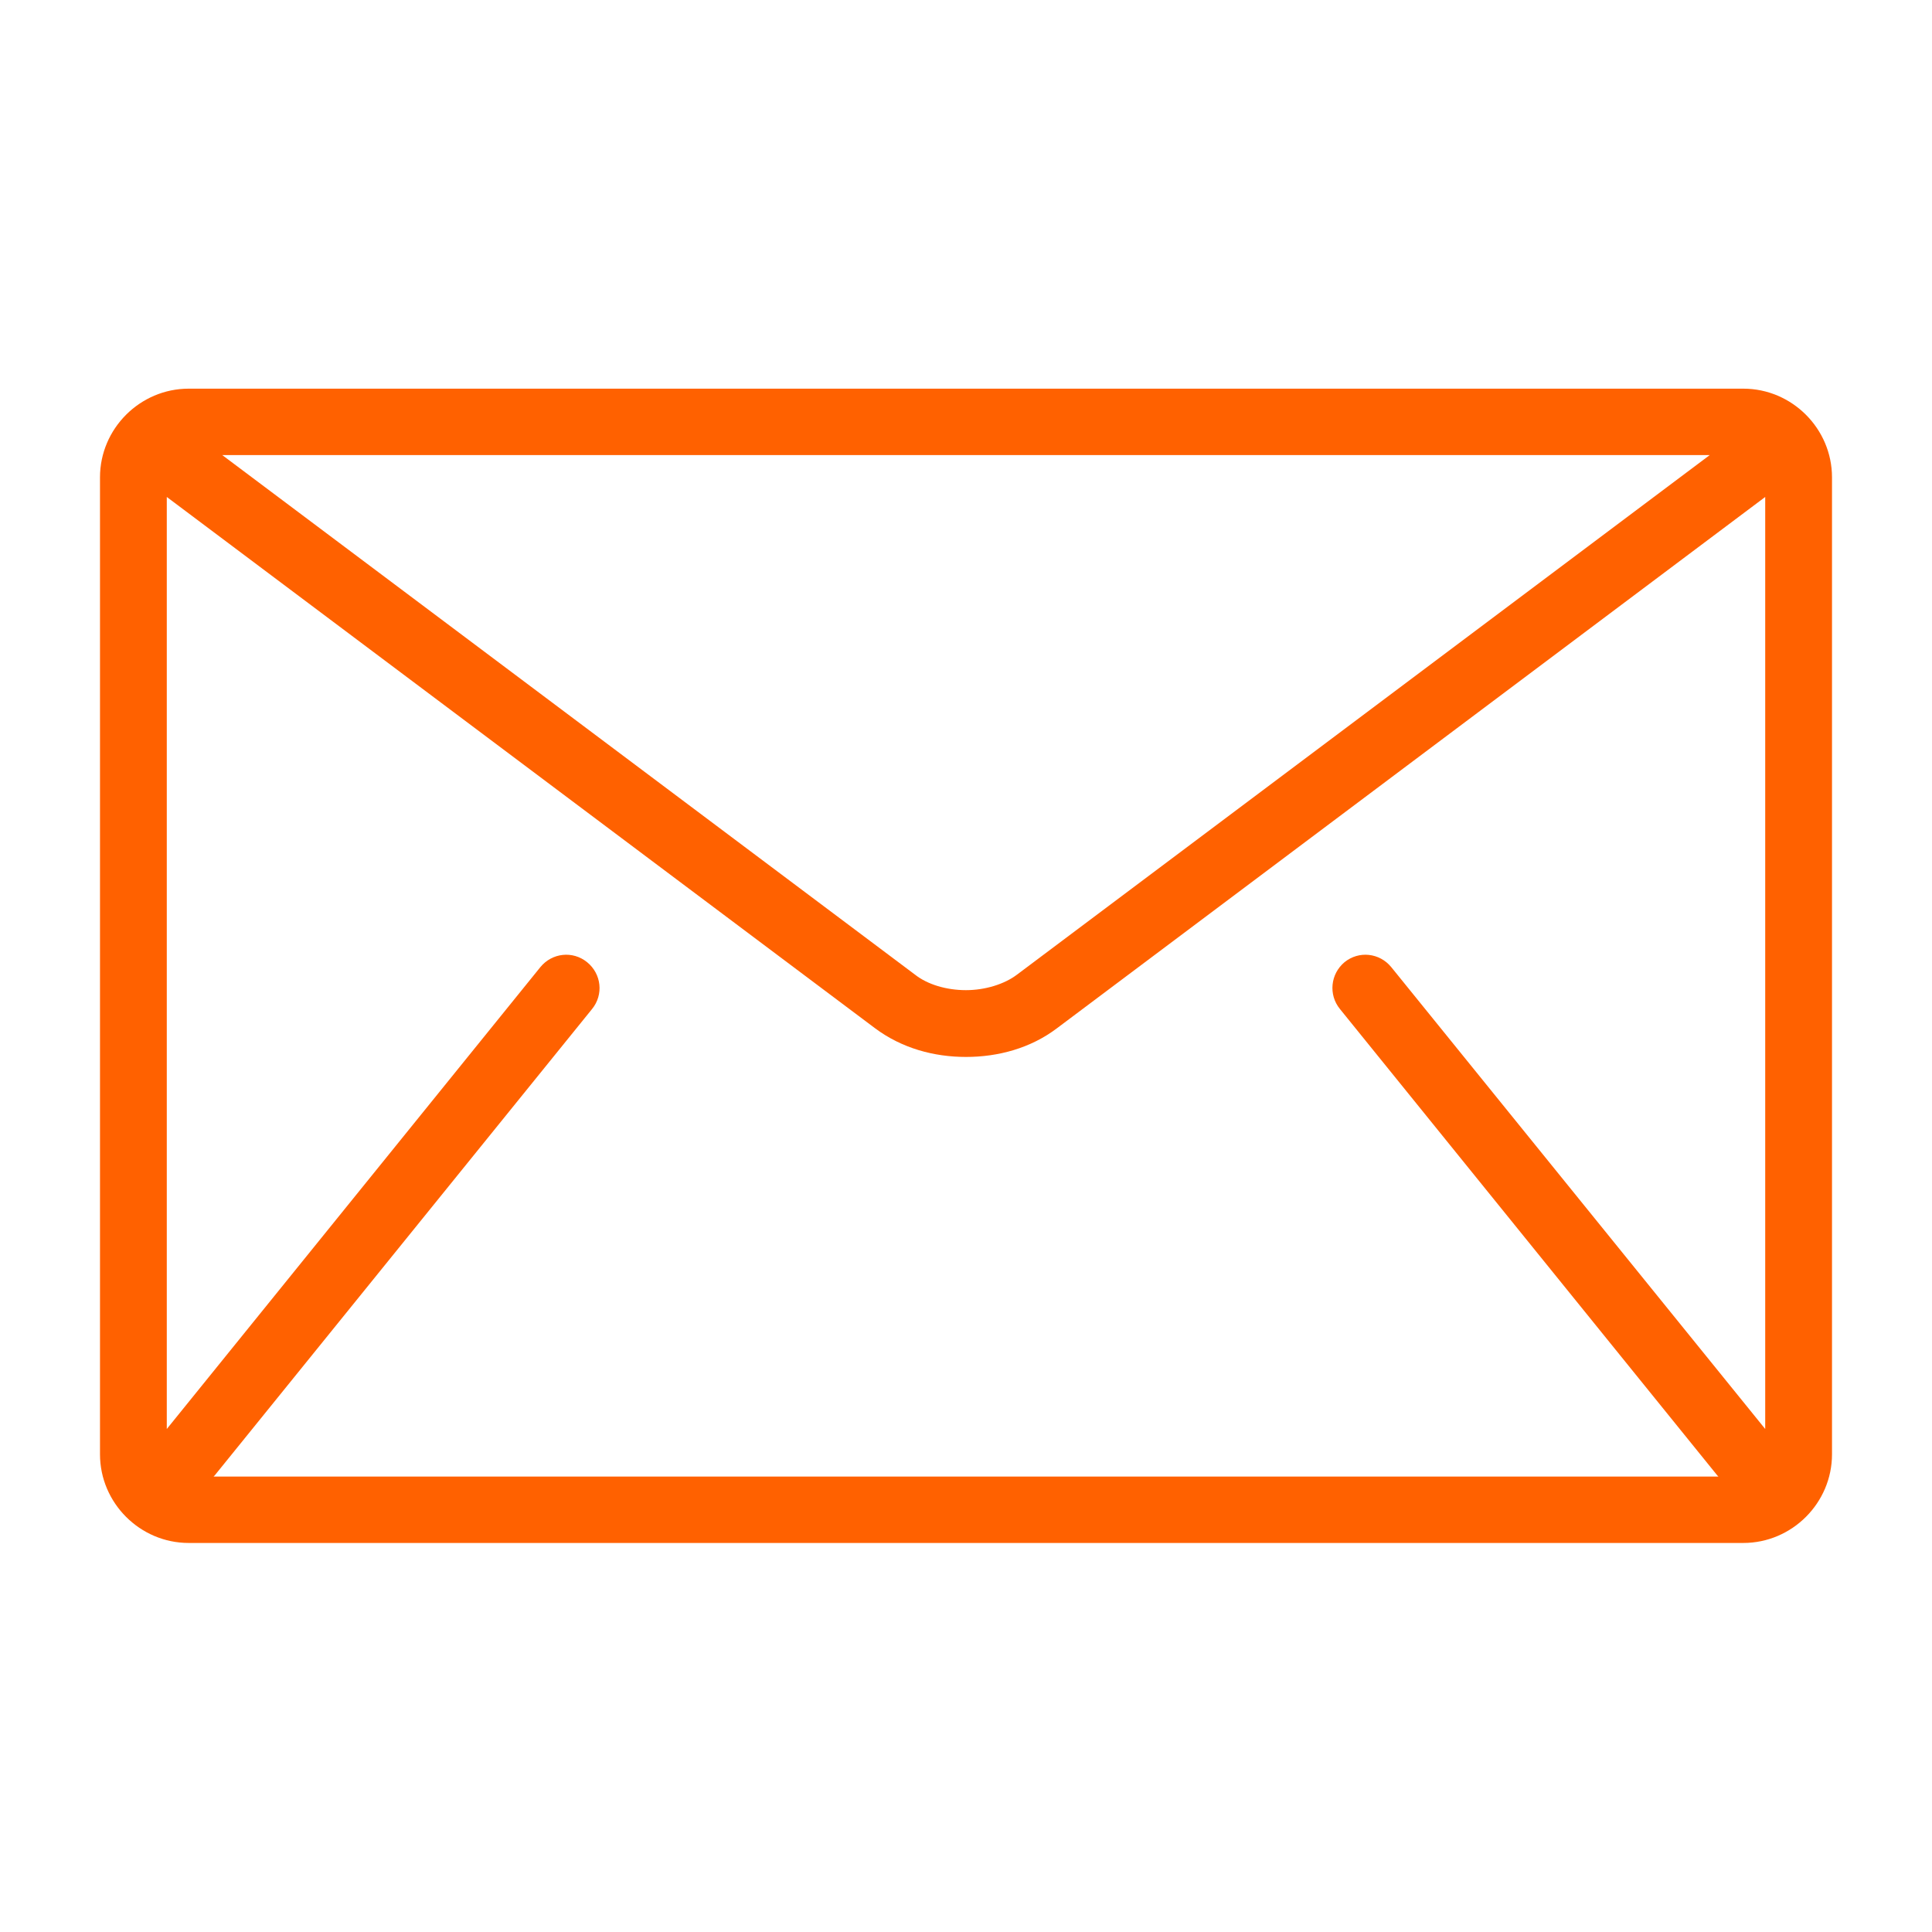
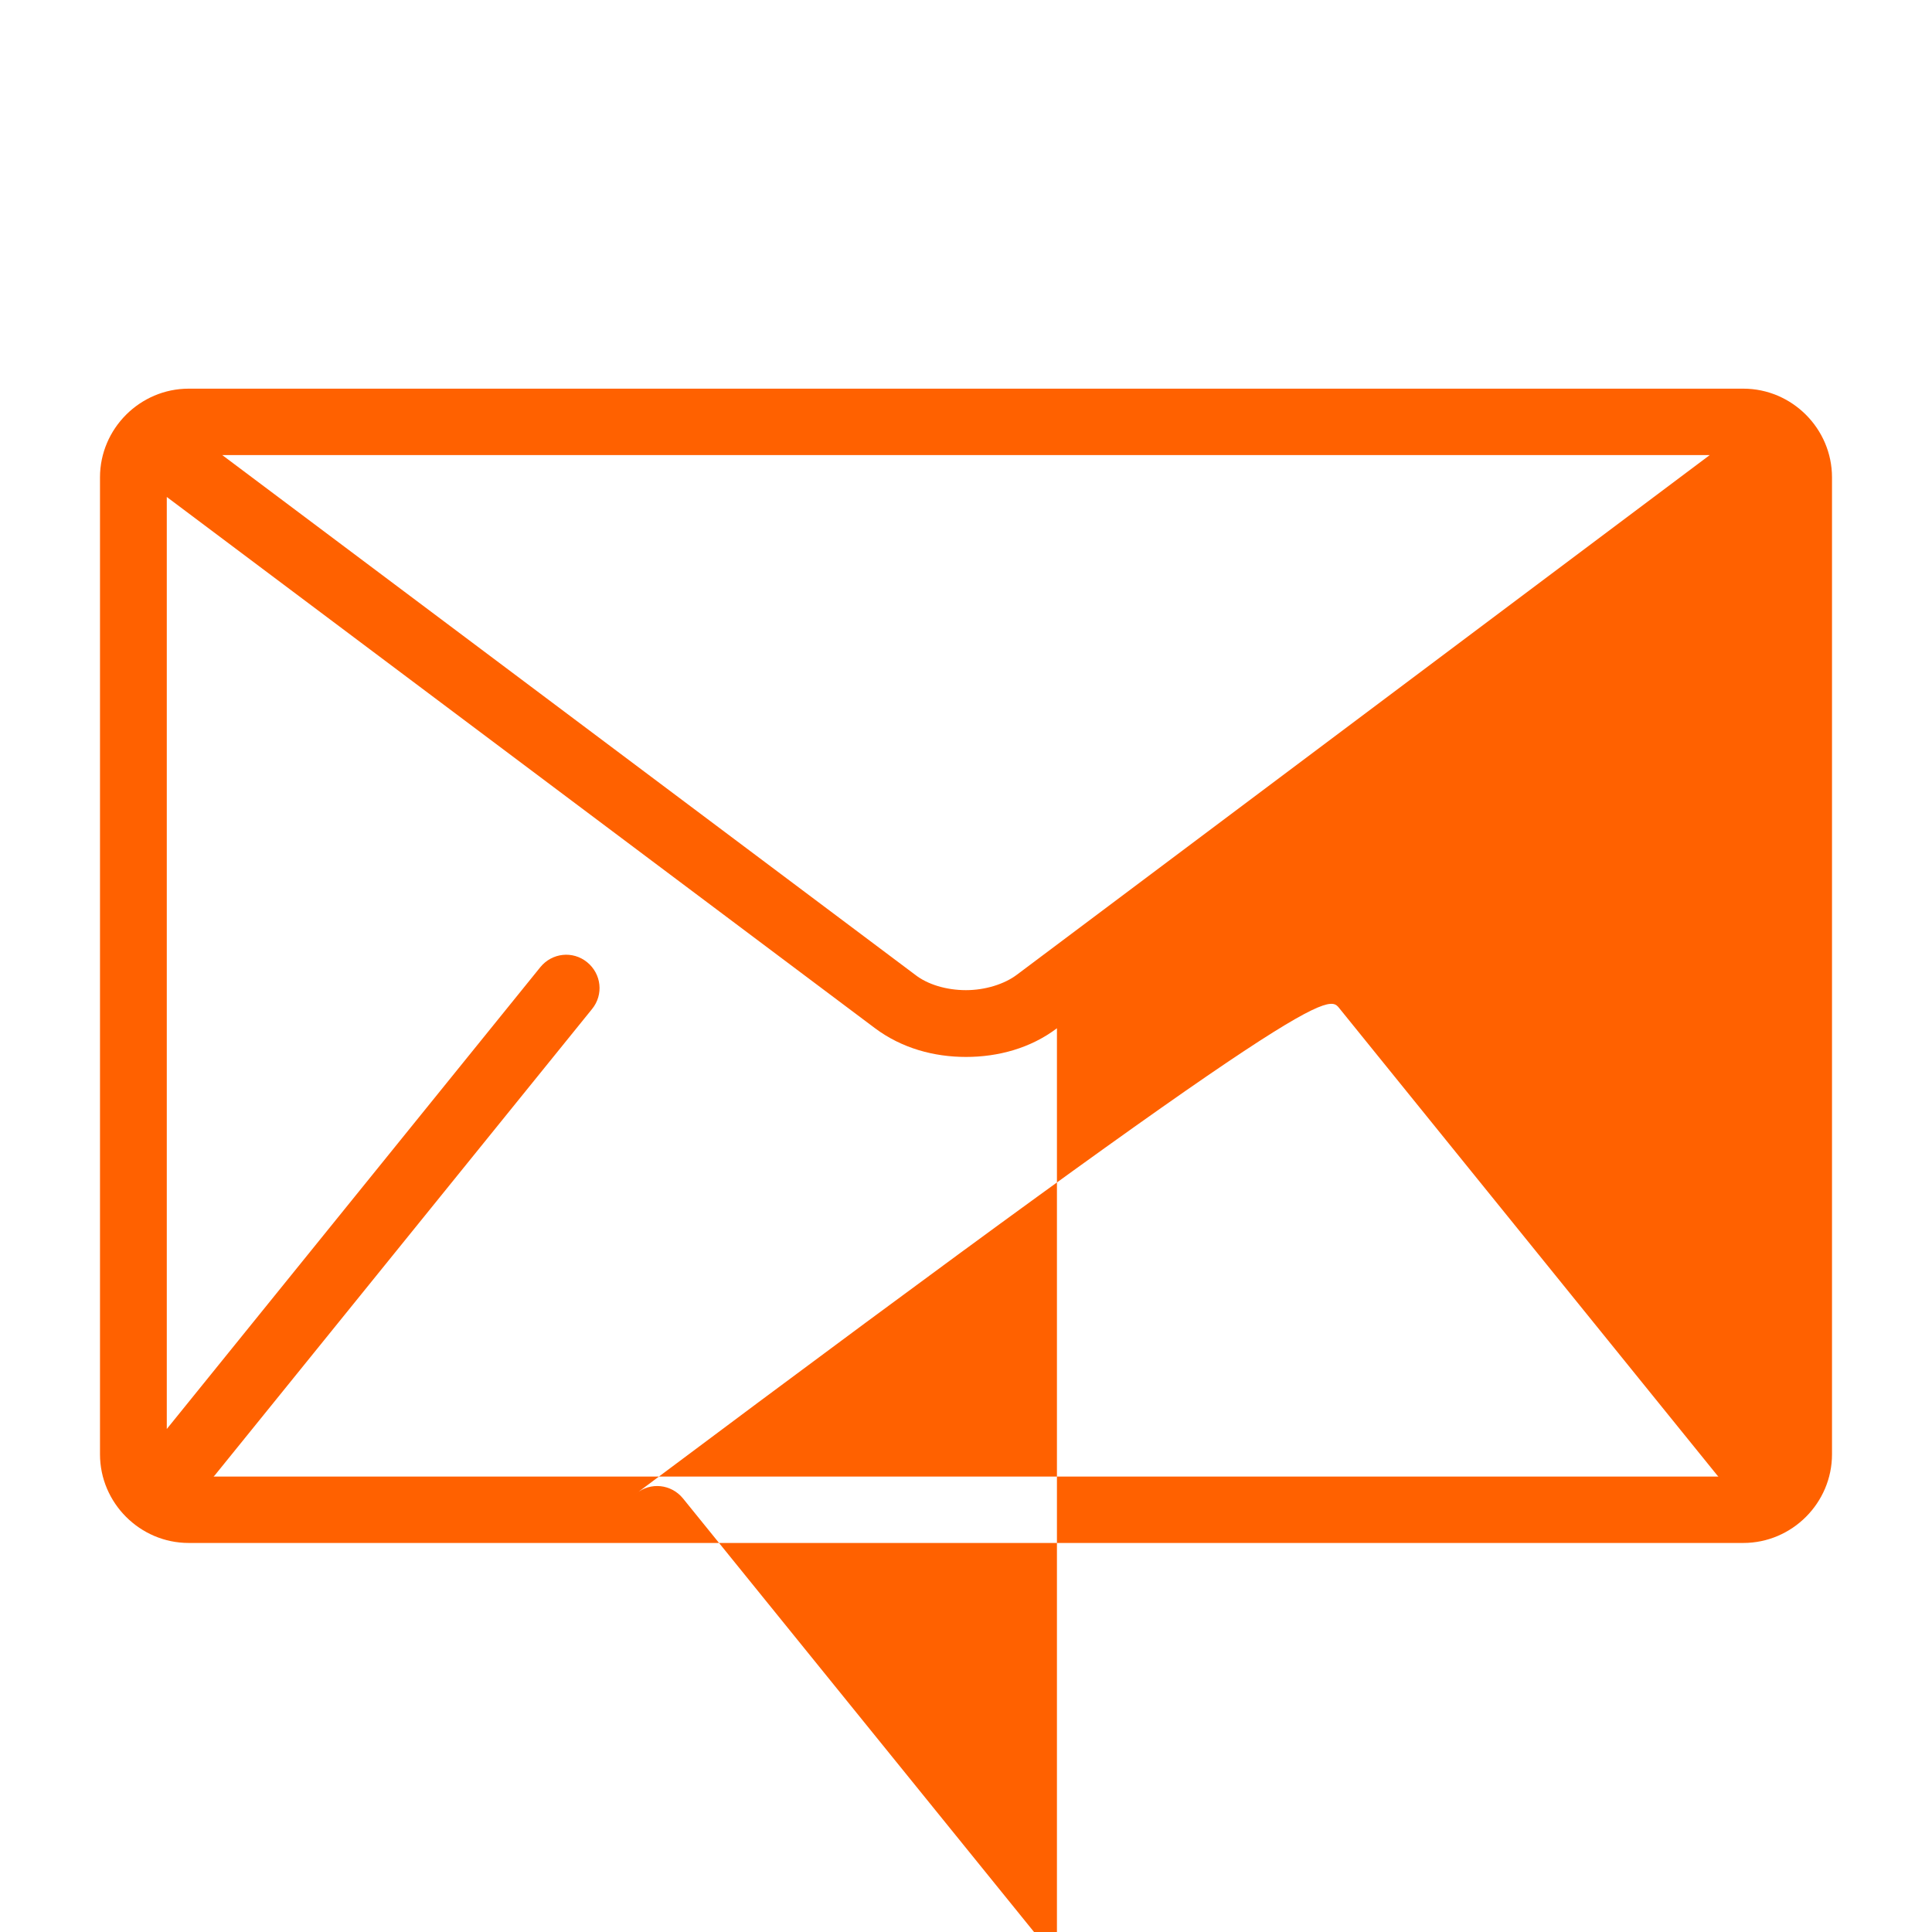
<svg xmlns="http://www.w3.org/2000/svg" version="1.1" id="Capa_1" x="0px" y="0px" viewBox="-41 164.9 512 512" style="enable-background:new -41 164.9 512 512;" xml:space="preserve">
  <style type="text/css">
	.st0{fill:#FF6100;}
</style>
  <g>
    <g>
      <g>
-         <path class="st0" d="M421,267.9H9c-12.9,0-23.5,10.6-23.5,23.5v258.9c0,12.9,10.6,23.5,23.5,23.5H421c12.9,0,23.5-10.6,23.5-23.5     V291.4C444.5,278.5,433.9,267.9,421,267.9z M412.1,285.5L228.5,423.2c-3.3,2.5-8.4,4.1-13.5,4.1c-5.2,0-10.2-1.5-13.5-4.1     L17.9,285.5H412.1z M314.1,432.3l100,123.6c0.1,0.1,0.2,0.2,0.3,0.3H15.6c0.1-0.1,0.2-0.2,0.3-0.3l100-123.6     c3.1-3.8,2.5-9.3-1.3-12.4c-3.8-3.1-9.3-2.5-12.4,1.3L3.2,543.6v-247l187.7,140.8c7.1,5.3,15.6,7.6,24.1,7.6     c8.5,0,17.1-2.3,24.1-7.6l187.7-140.8v247l-99.1-122.4c-3.1-3.8-8.6-4.4-12.4-1.3C311.6,423,311,428.5,314.1,432.3z" />
+         <path class="st0" d="M421,267.9H9c-12.9,0-23.5,10.6-23.5,23.5v258.9c0,12.9,10.6,23.5,23.5,23.5H421c12.9,0,23.5-10.6,23.5-23.5     V291.4C444.5,278.5,433.9,267.9,421,267.9z M412.1,285.5L228.5,423.2c-3.3,2.5-8.4,4.1-13.5,4.1c-5.2,0-10.2-1.5-13.5-4.1     L17.9,285.5H412.1z M314.1,432.3l100,123.6c0.1,0.1,0.2,0.2,0.3,0.3H15.6c0.1-0.1,0.2-0.2,0.3-0.3l100-123.6     c3.1-3.8,2.5-9.3-1.3-12.4c-3.8-3.1-9.3-2.5-12.4,1.3L3.2,543.6v-247l187.7,140.8c7.1,5.3,15.6,7.6,24.1,7.6     c8.5,0,17.1-2.3,24.1-7.6v247l-99.1-122.4c-3.1-3.8-8.6-4.4-12.4-1.3C311.6,423,311,428.5,314.1,432.3z" />
      </g>
    </g>
  </g>
</svg>